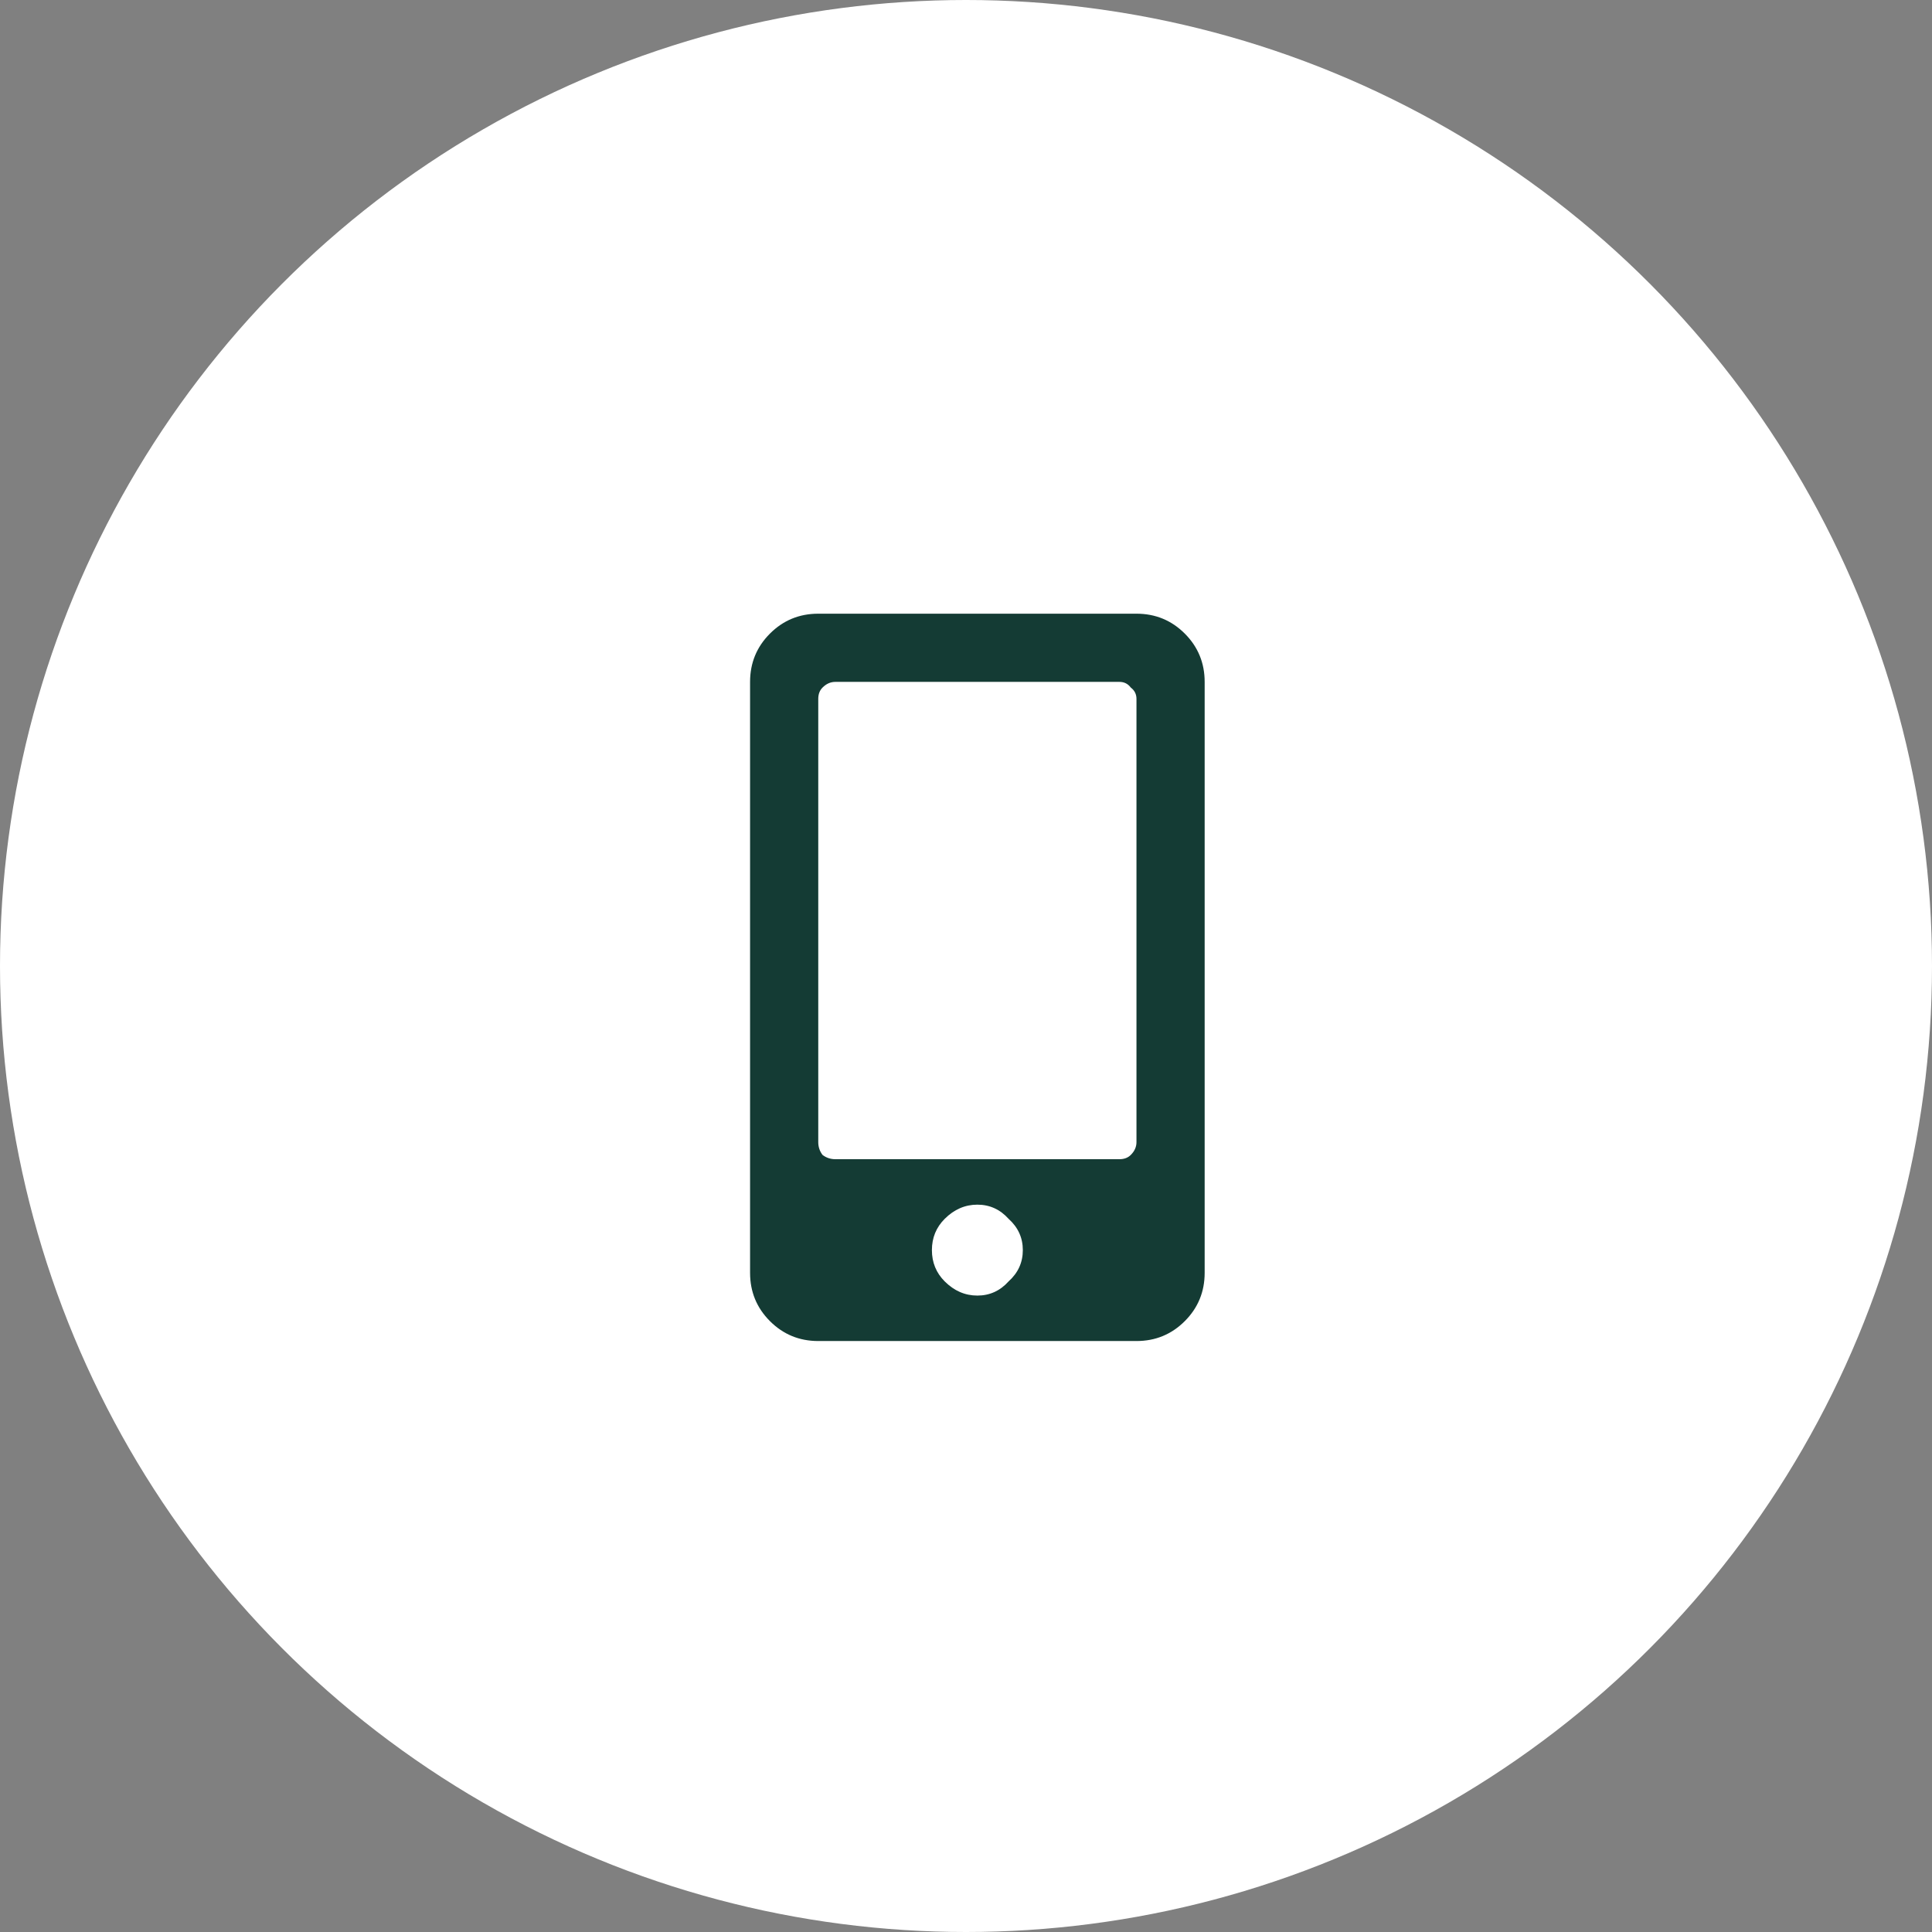
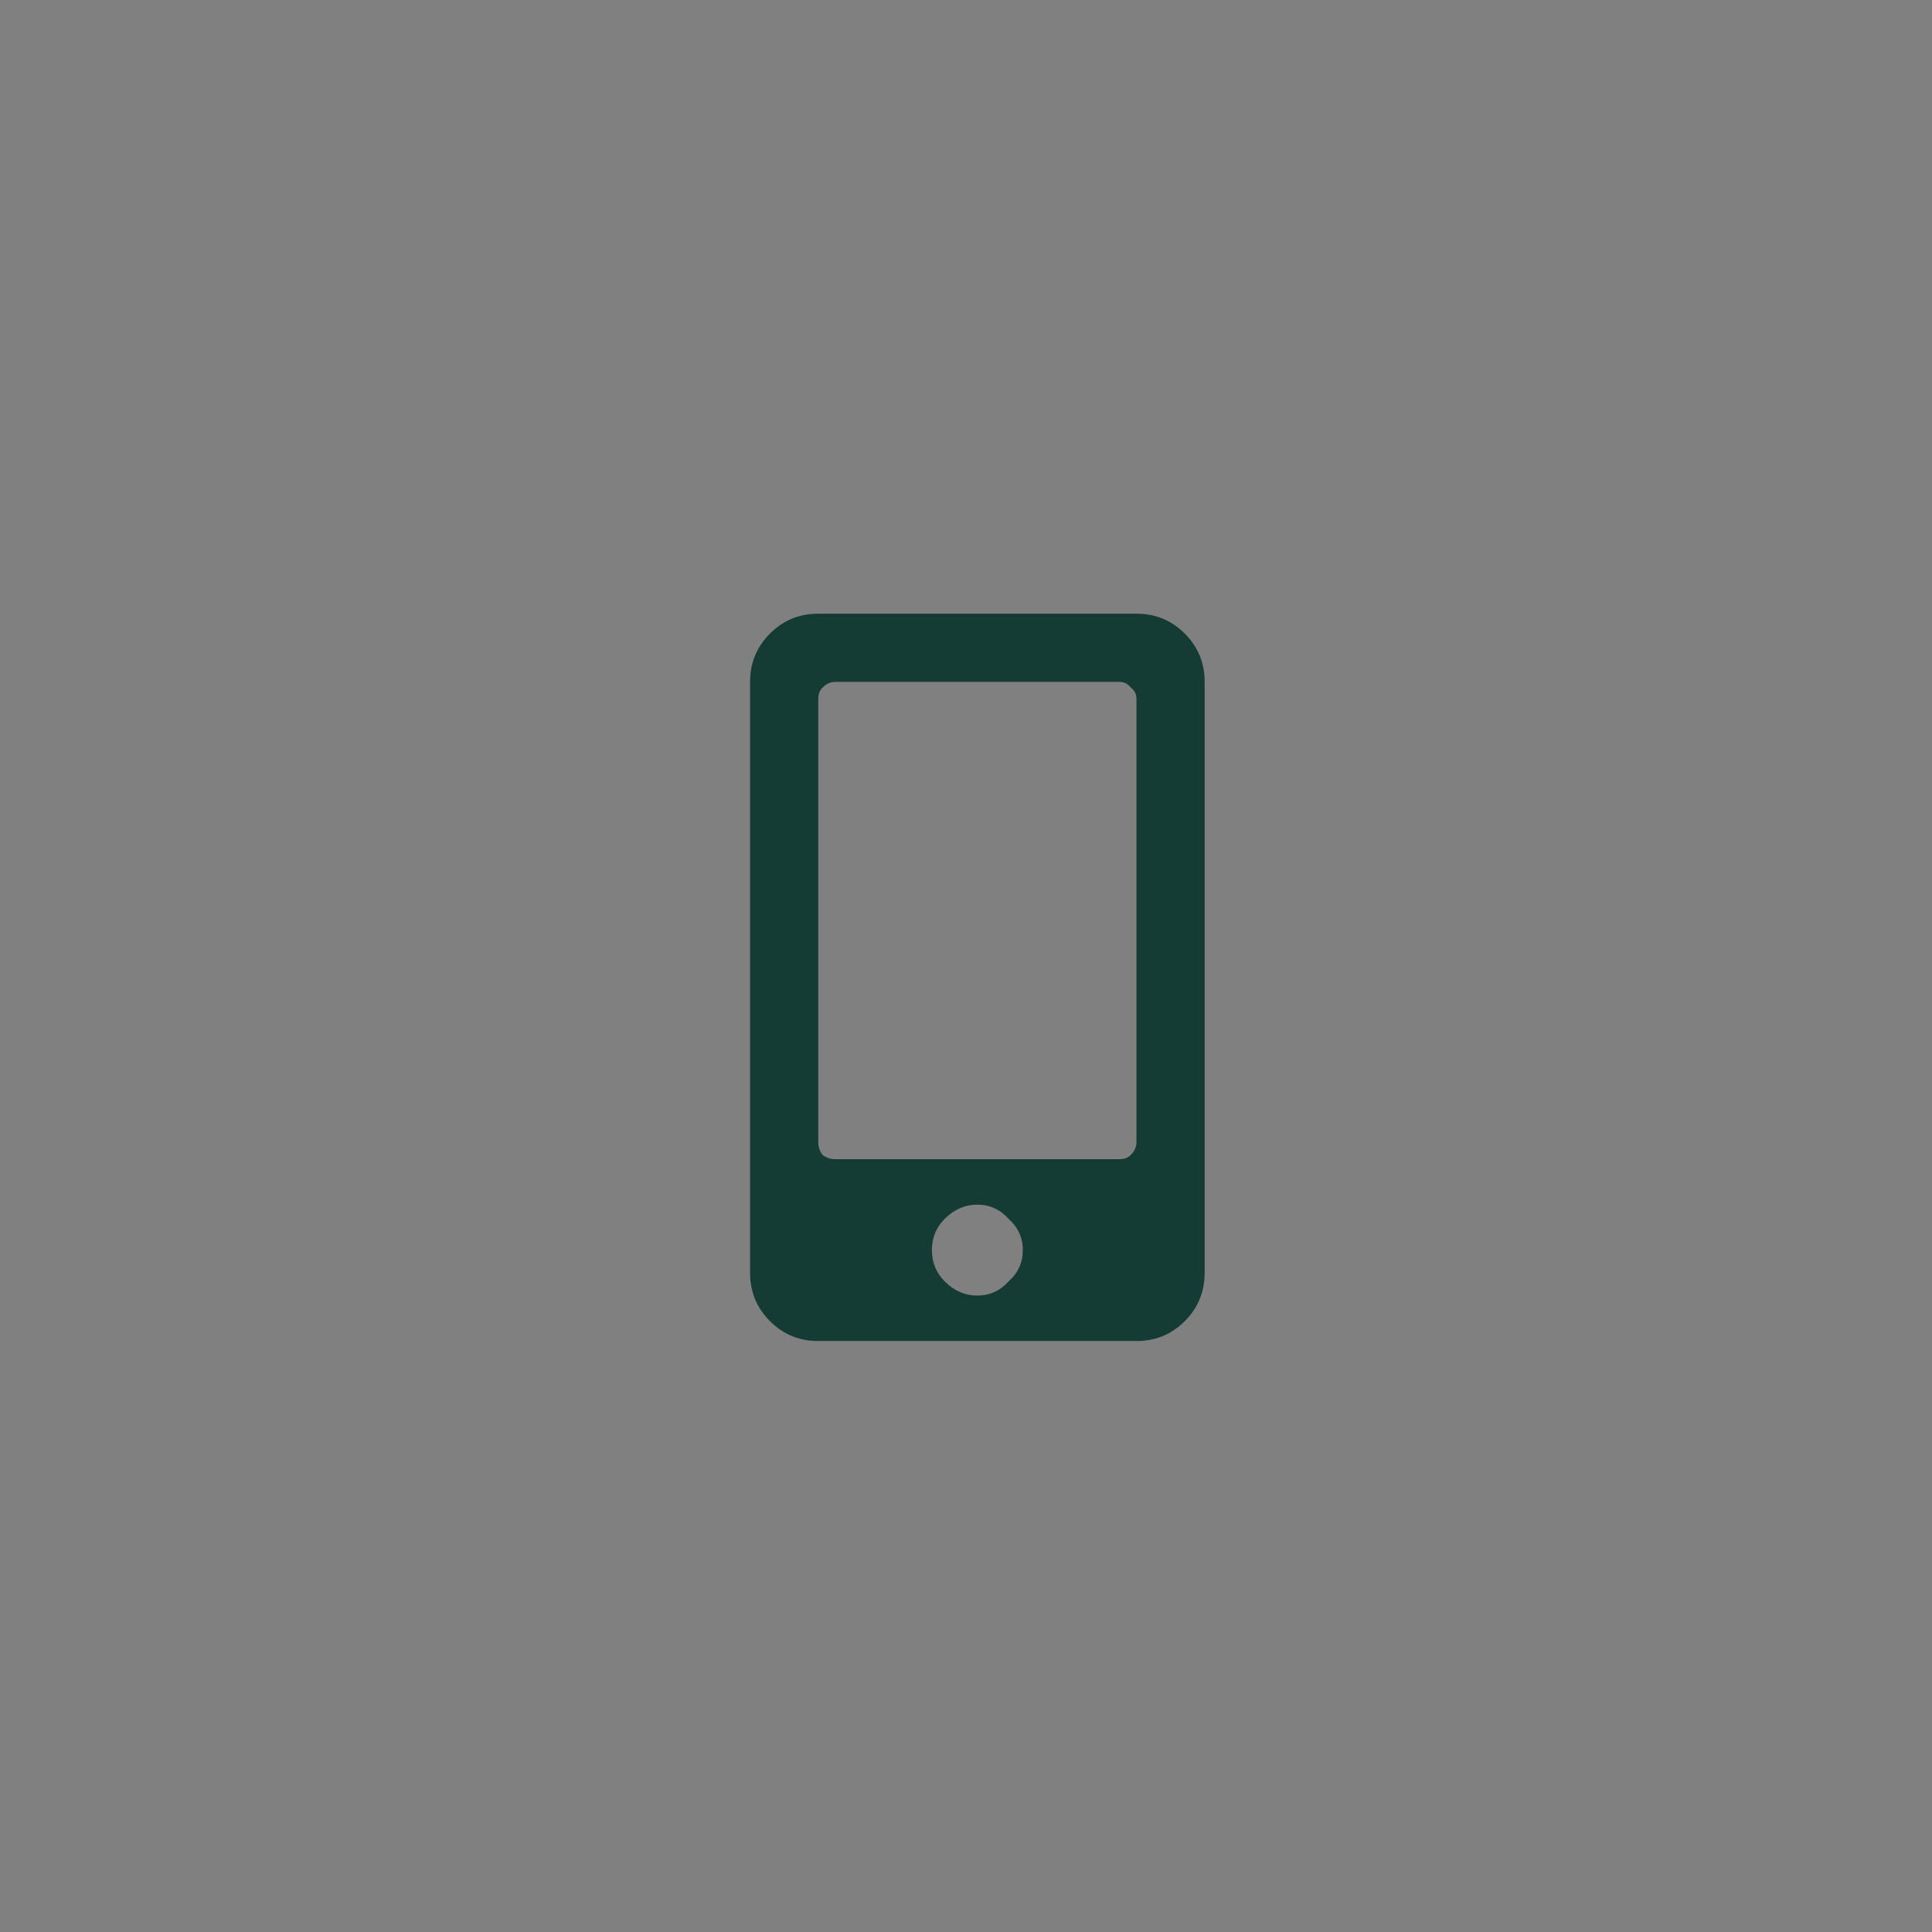
<svg xmlns="http://www.w3.org/2000/svg" fill="none" viewBox="0 0 85 85" height="85" width="85">
  <rect x="0" y="0" width="85" height="85" fill="#808080" stroke="none" />
-   <circle fill="white" r="42.5" cy="42.5" cx="42.5" />
  <path fill="#143B34" d="M50 27H36C35.167 27 34.458 27.292 33.875 27.875C33.292 28.458 33 29.167 33 30V56C33 56.833 33.292 57.542 33.875 58.125C34.458 58.708 35.167 59 36 59H50C50.833 59 51.542 58.708 52.125 58.125C52.708 57.542 53 56.833 53 56V30C53 29.167 52.708 28.458 52.125 27.875C51.542 27.292 50.833 27 50 27ZM43 57C42.458 57 41.979 56.792 41.562 56.375C41.188 56 41 55.542 41 55C41 54.458 41.188 54 41.562 53.625C41.979 53.208 42.458 53 43 53C43.542 53 44 53.208 44.375 53.625C44.792 54 45 54.458 45 55C45 55.542 44.792 56 44.375 56.375C44 56.792 43.542 57 43 57ZM50 50.25C50 50.458 49.917 50.646 49.75 50.812C49.625 50.938 49.458 51 49.25 51H36.75C36.542 51 36.354 50.938 36.188 50.812C36.062 50.646 36 50.458 36 50.25V30.75C36 30.542 36.062 30.375 36.188 30.25C36.354 30.083 36.542 30 36.75 30H49.25C49.458 30 49.625 30.083 49.75 30.25C49.917 30.375 50 30.542 50 30.75V50.25Z" />
</svg>